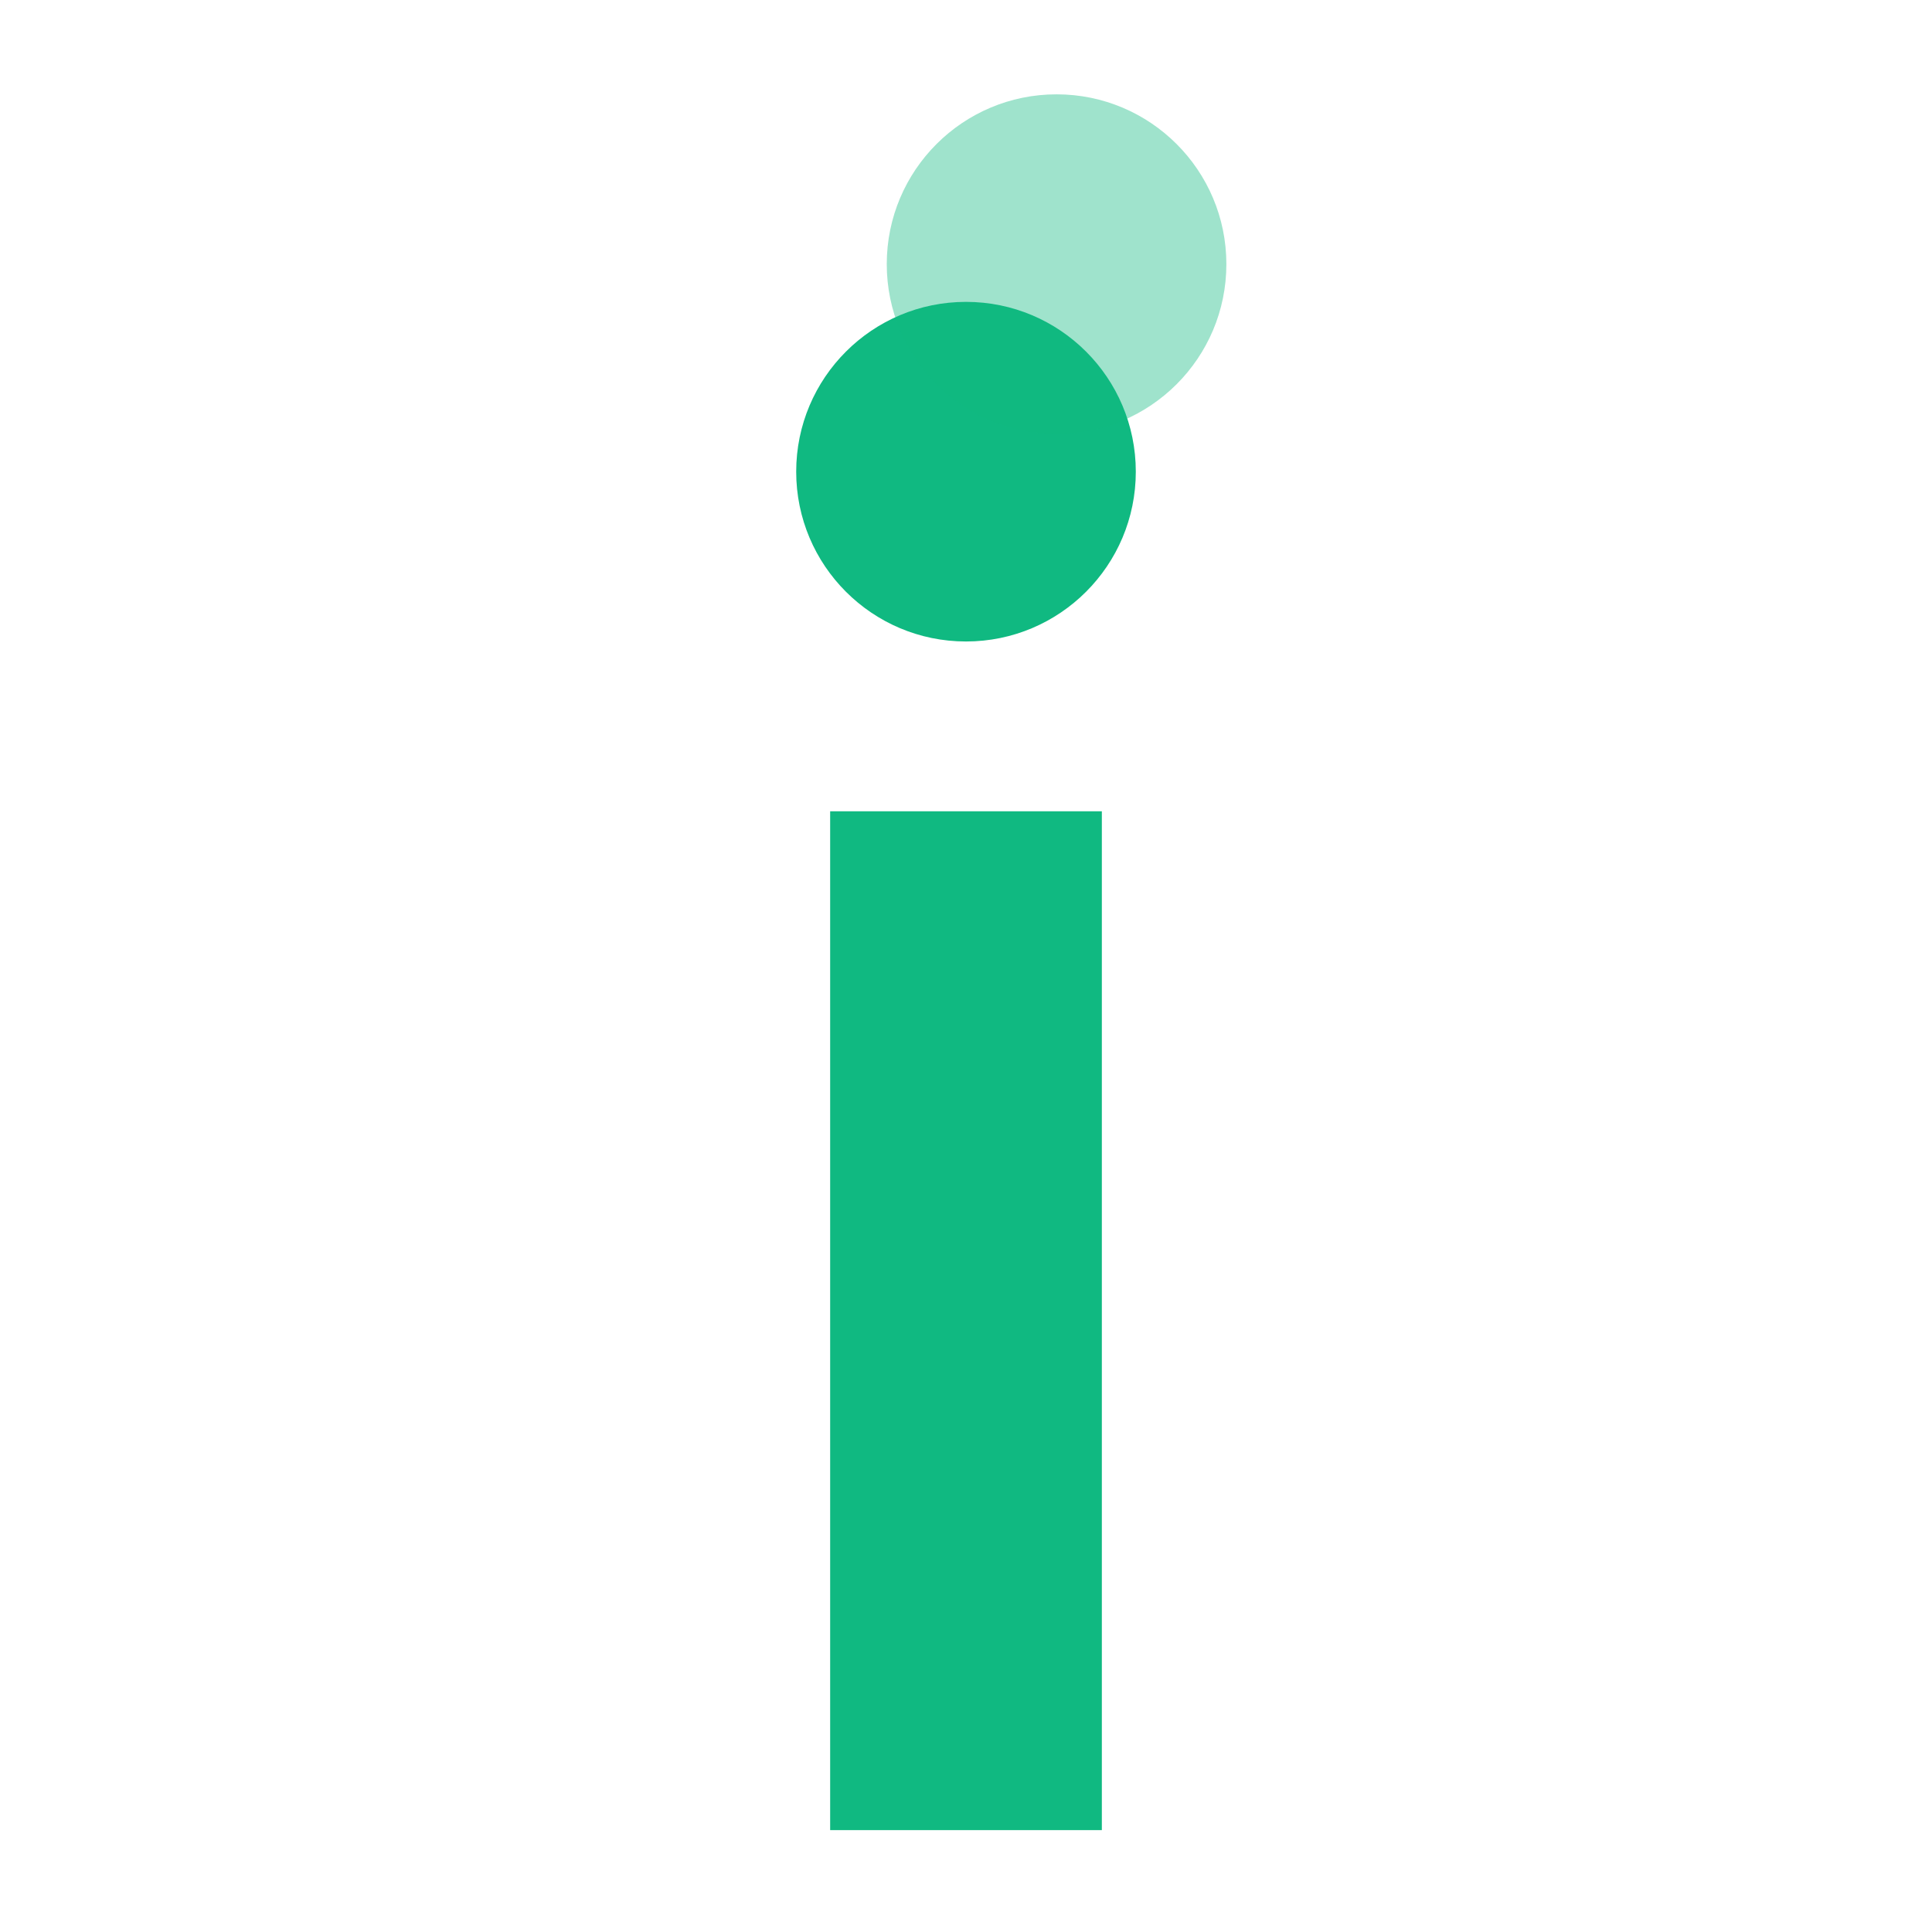
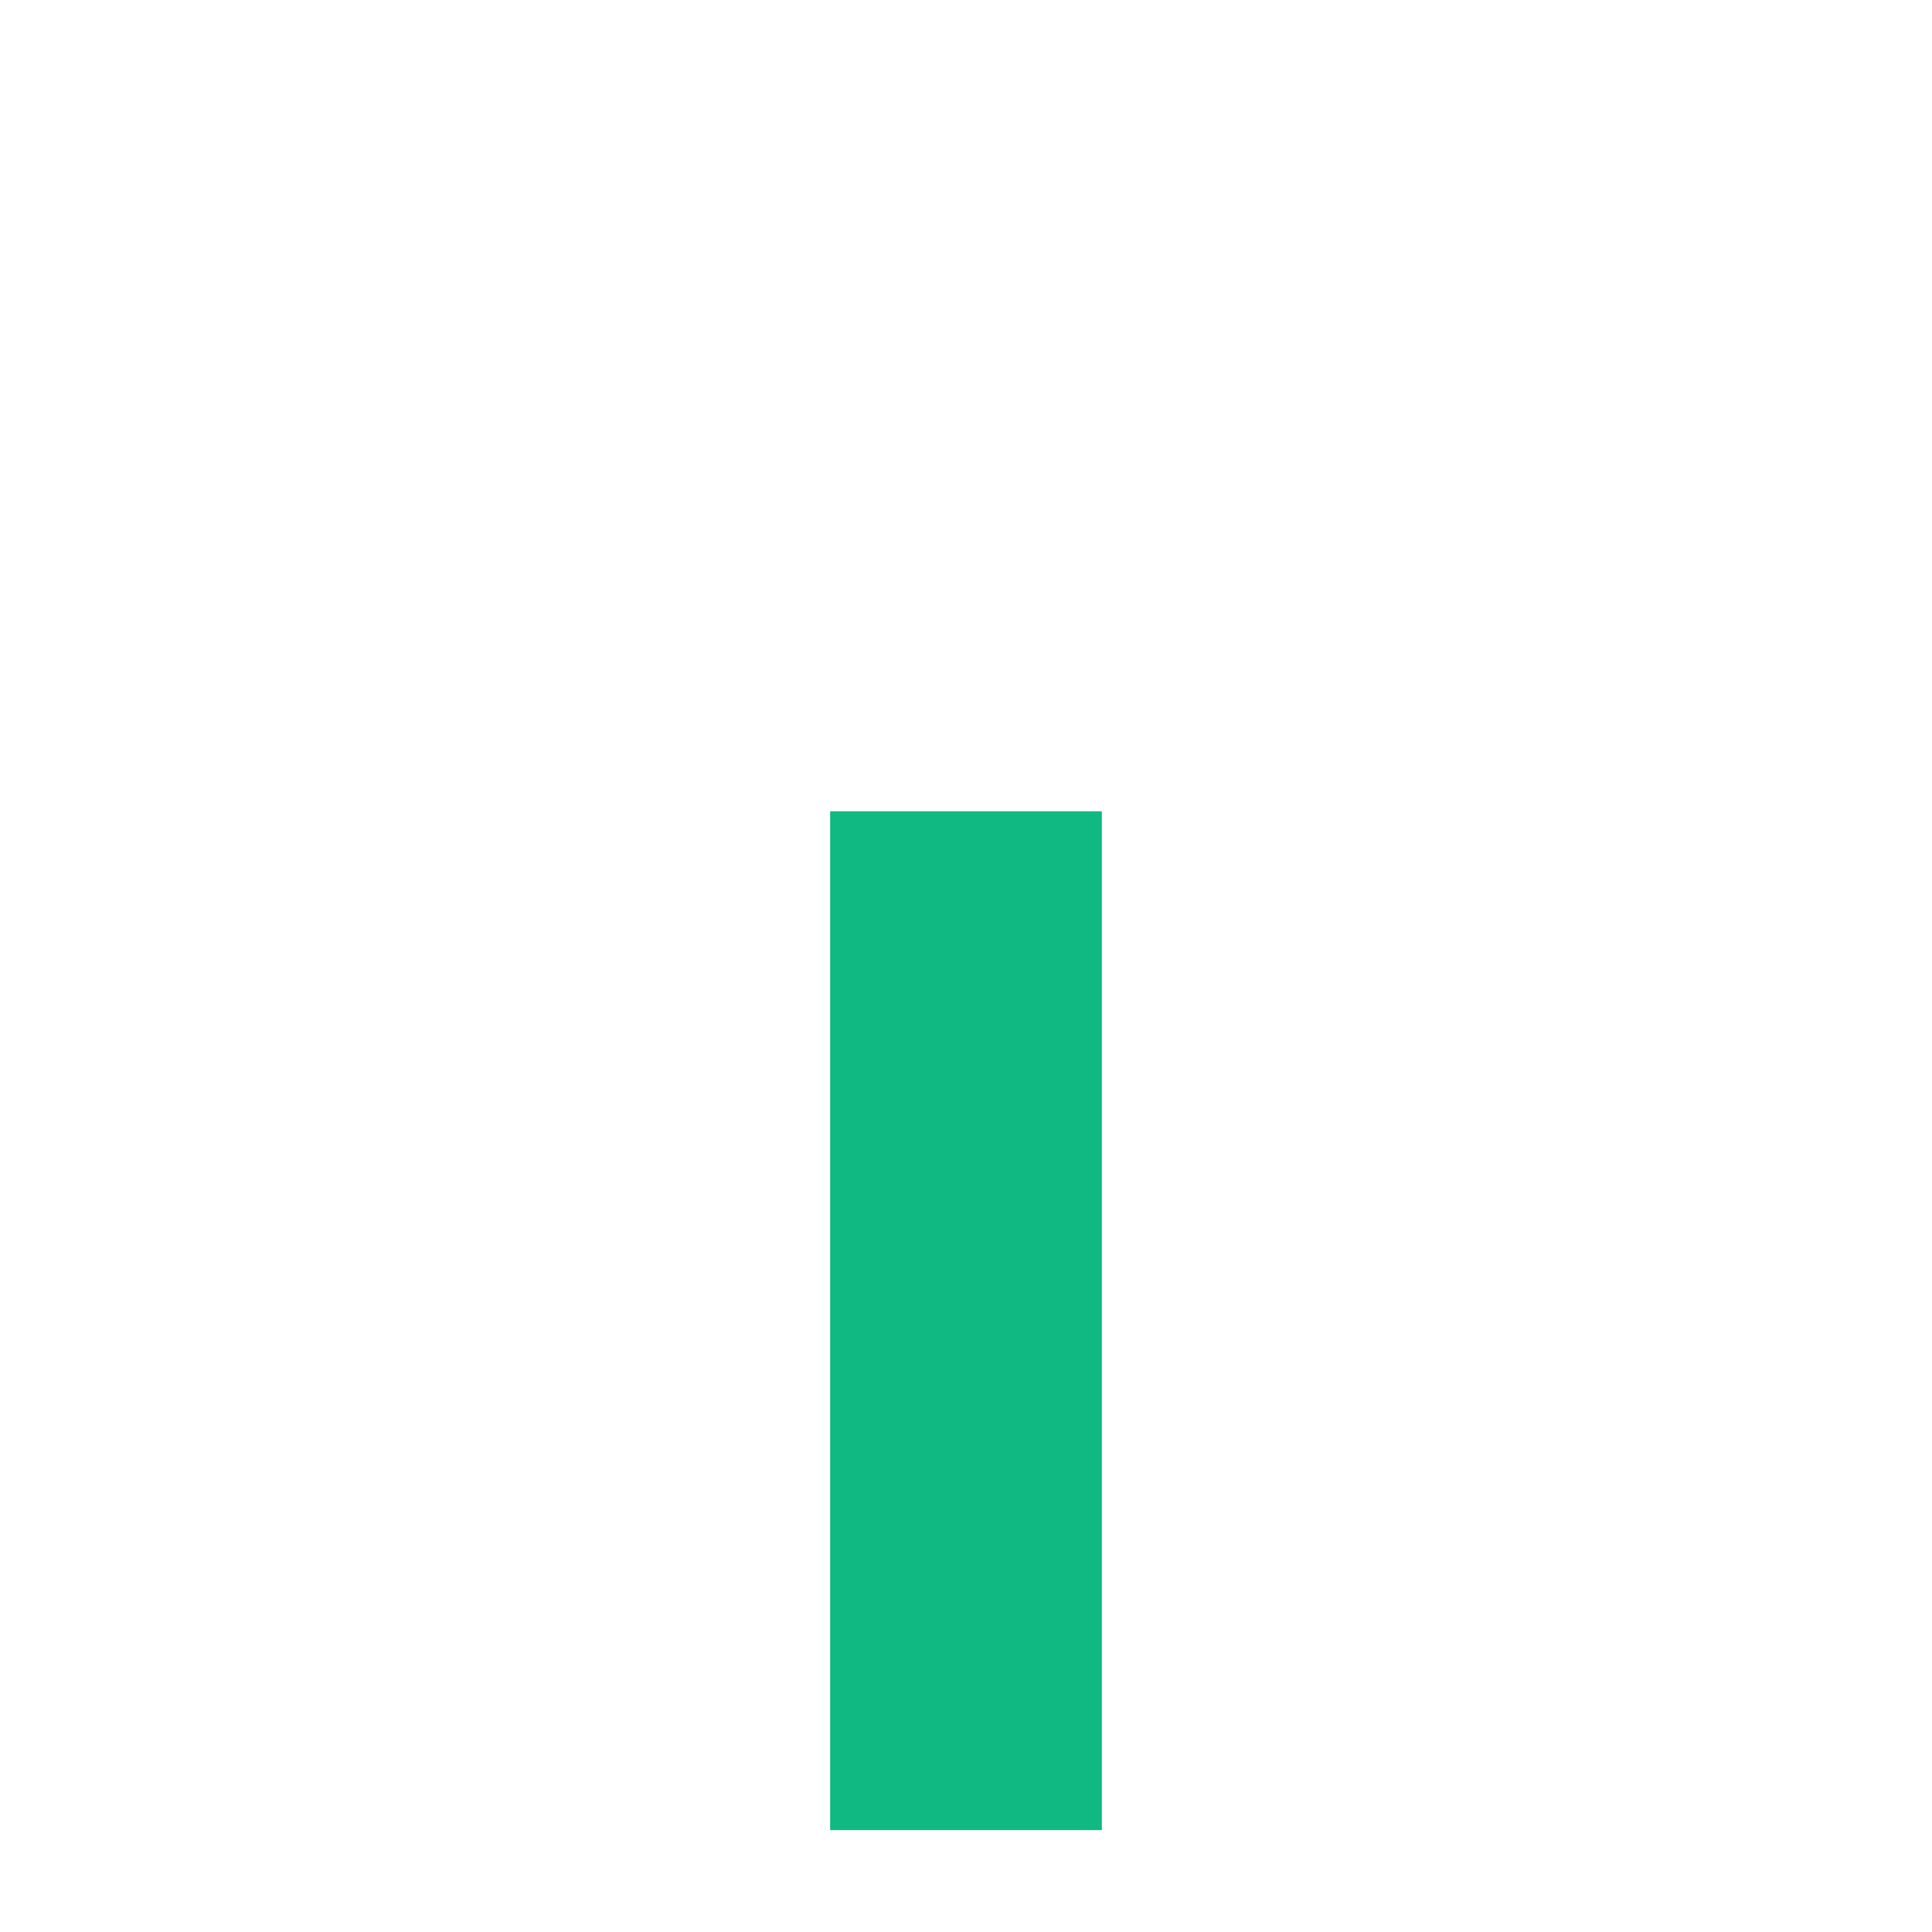
<svg xmlns="http://www.w3.org/2000/svg" width="512" height="512" viewBox="0 0 512 512" fill="none">
  <rect x="220" y="215" width="72" height="270" fill="#10b981" />
-   <circle cx="256" cy="125" r="45" fill="#10b981" />
-   <circle cx="280" cy="70" r="45" fill="#10b981" fill-opacity="0.4" />
</svg>